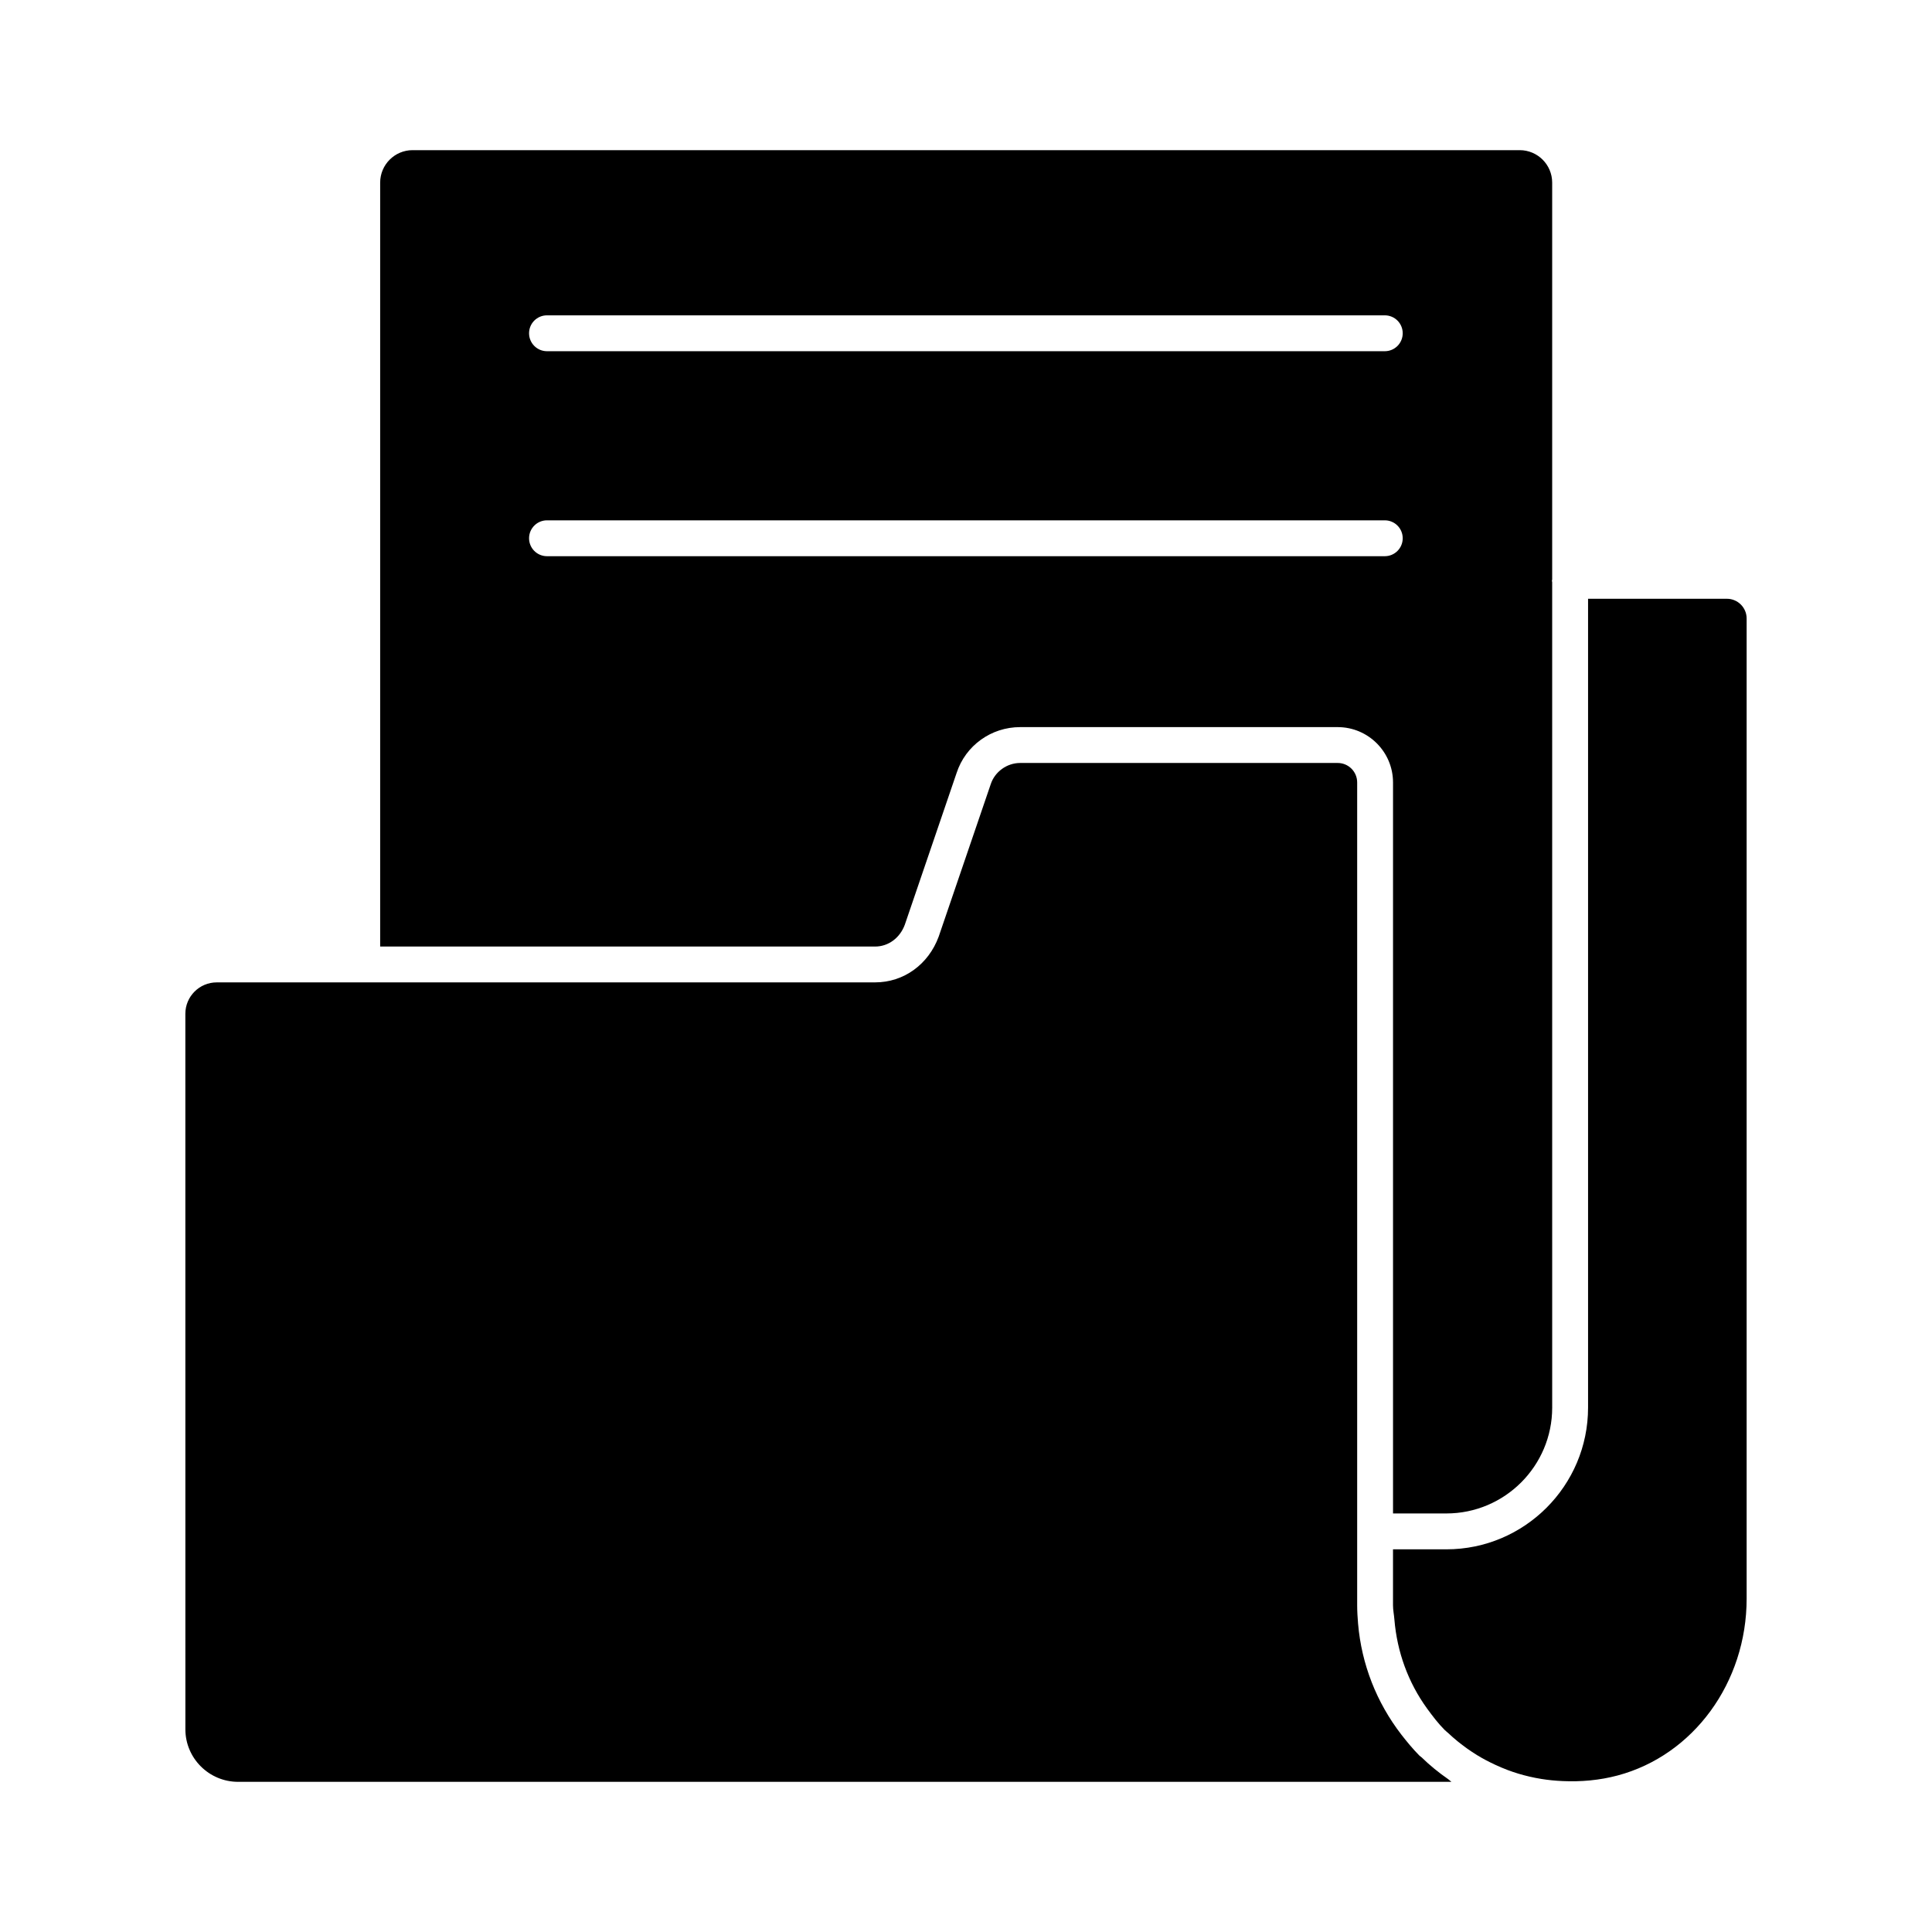
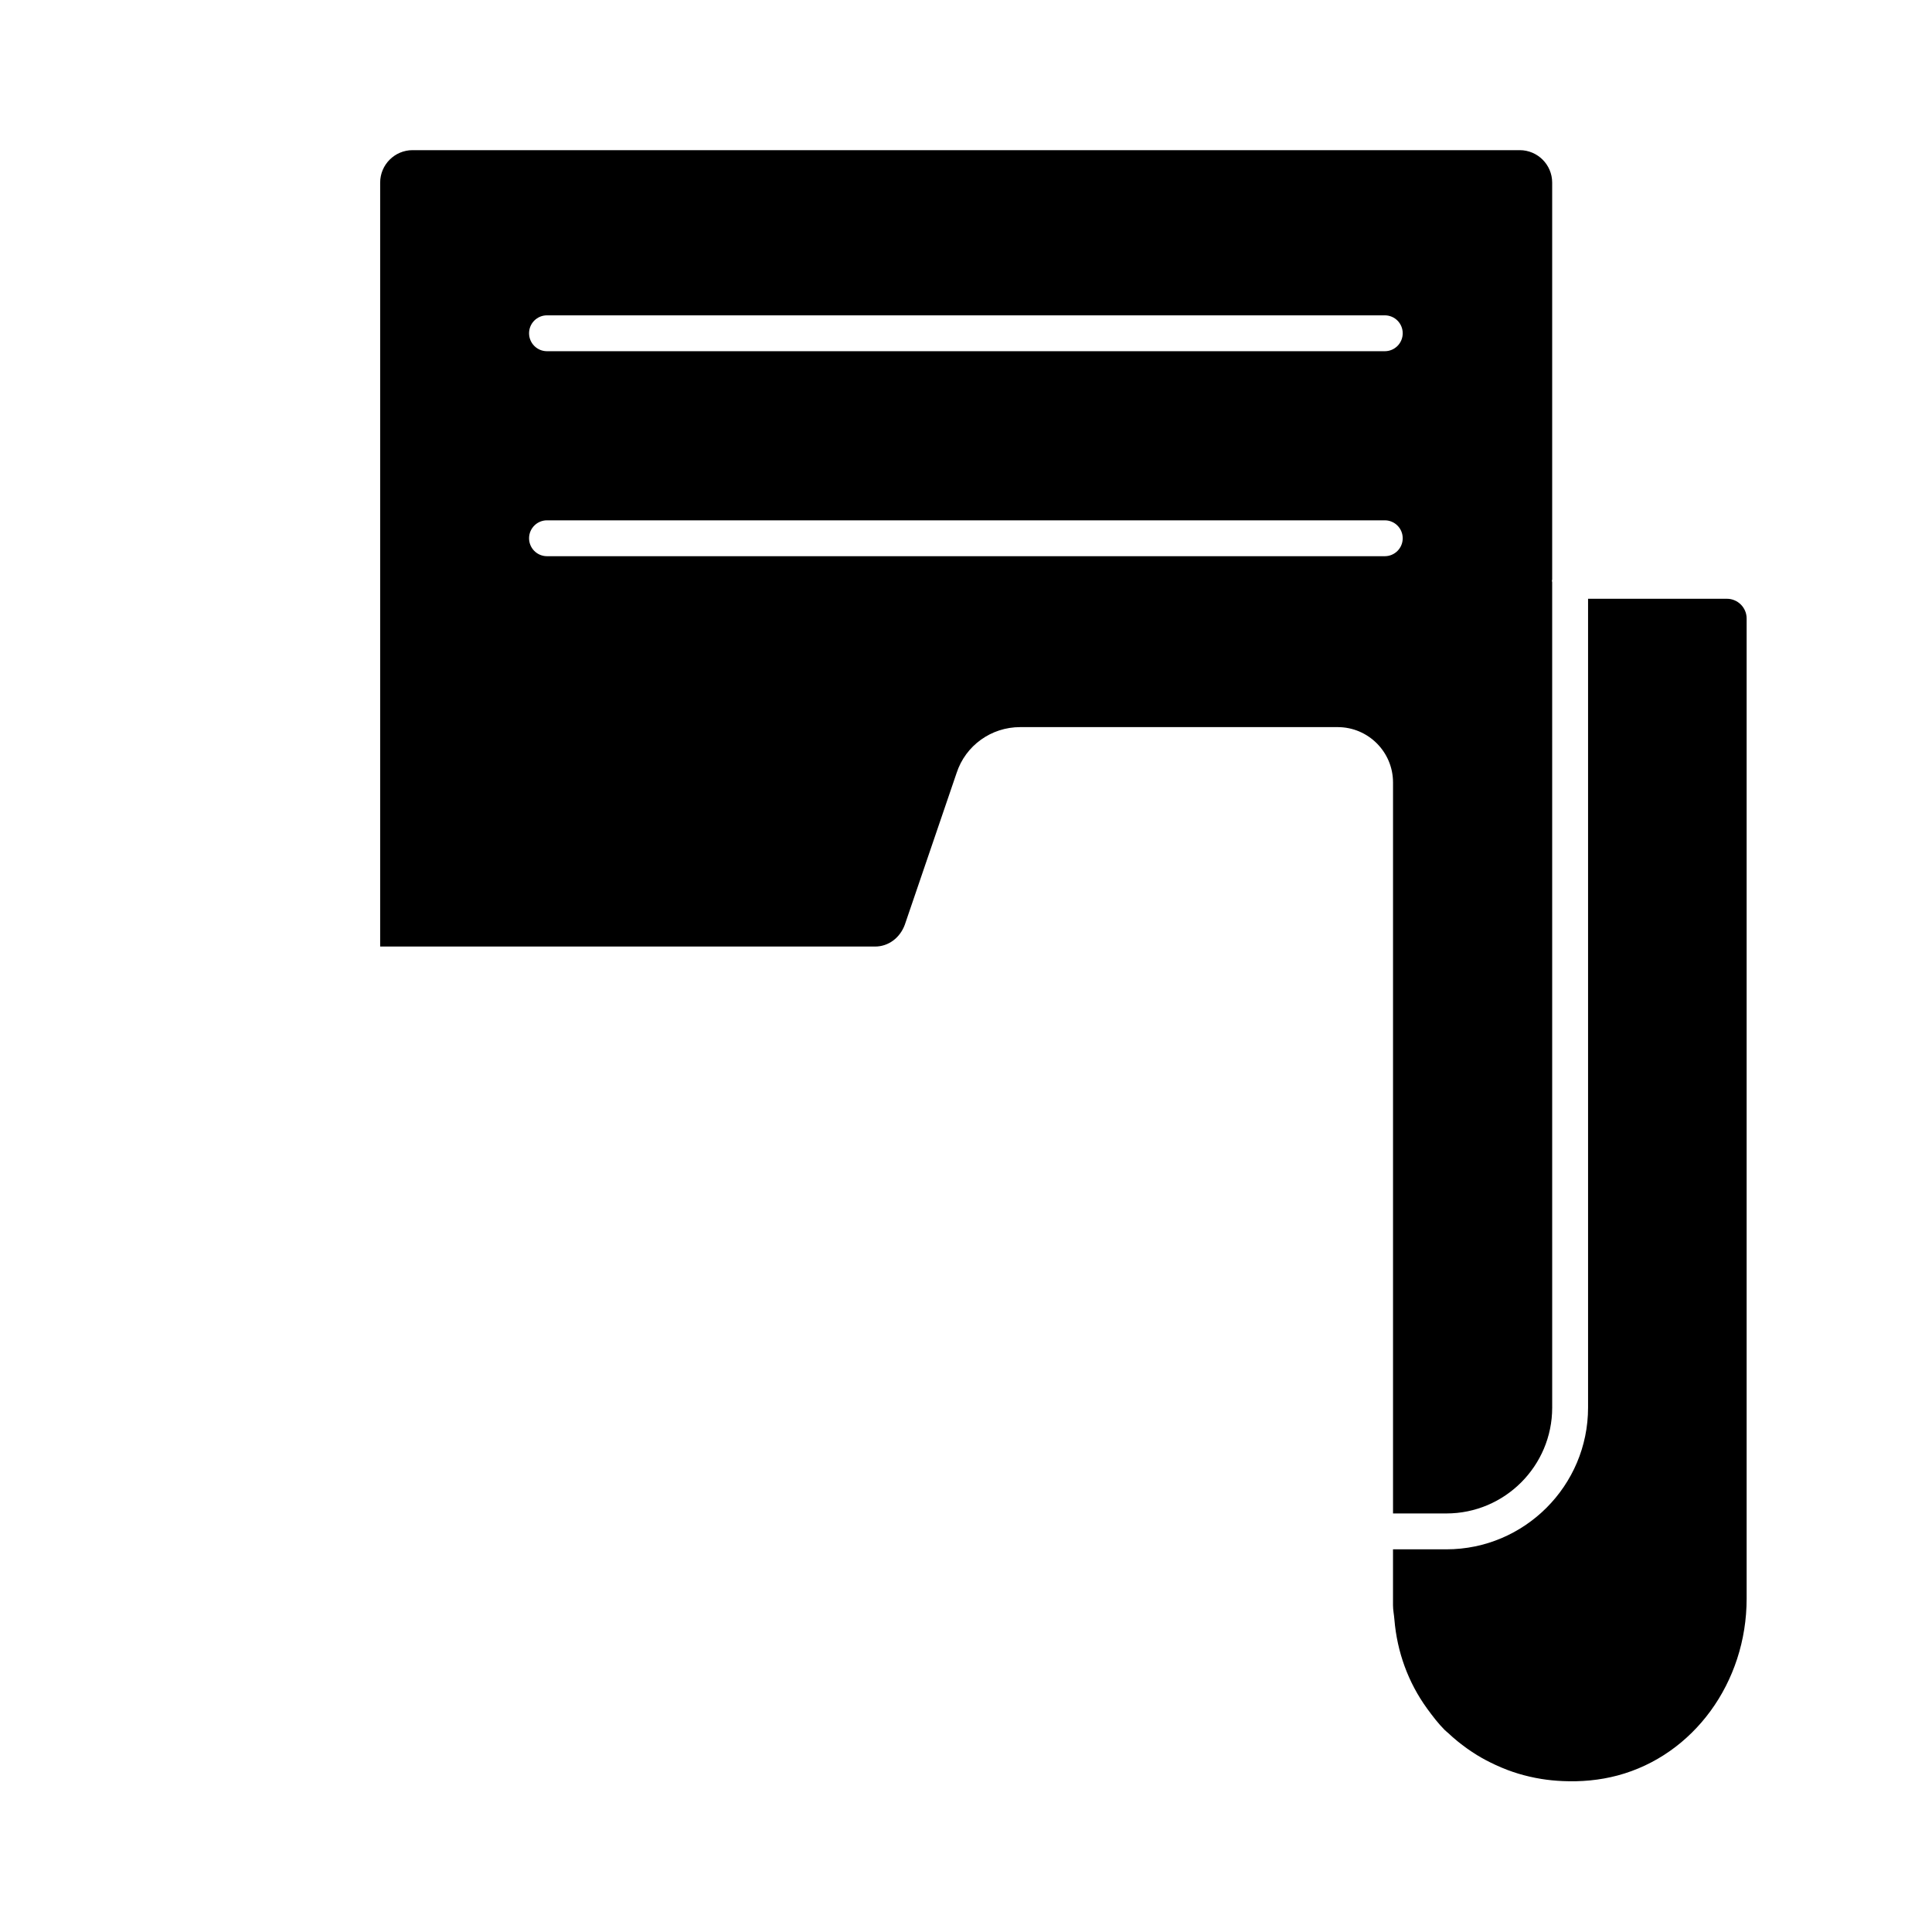
<svg xmlns="http://www.w3.org/2000/svg" fill="#000000" width="800px" height="800px" version="1.1" viewBox="144 144 512 512">
  <g>
    <path d="m383.79 389.04 13.727-40.219c2.367-7.234 9.145-12.129 16.836-12.129h84.145c8.09 0 14.668 6.578 14.668 14.668v193.72h14.137c15.465 0 28.043-12.578 28.043-28.043l-0.004-218.74c-0.008-0.133-0.066-0.238-0.066-0.371 0-0.133 0.059-0.238 0.066-0.371v-105.16c0-4.742-3.859-8.602-8.602-8.602h-293.4c-4.742 0-8.594 3.859-8.594 8.602v202.45h131.17c3.5 0 6.578-2.269 7.871-5.797m-94.828-161.48h222.02c2.633 0 4.754 2.121 4.754 4.754 0 2.625-2.121 4.754-4.754 4.754h-222.02c-2.625 0-4.754-2.129-4.754-4.754 0-2.637 2.129-4.754 4.754-4.754m-4.754 59.078c0-2.625 2.129-4.754 4.754-4.754h222.02c2.633 0 4.754 2.129 4.754 4.754s-2.121 4.754-4.754 4.754h-222.02c-2.625 0-4.754-2.129-4.754-4.754" />
-     <path d="m520.7 609.69c-0.172-0.172-0.379-0.277-0.551-0.445-1.73-1.758-3.289-3.641-4.781-5.562-6.566-8.516-10.543-18.633-11.465-29.391-0.133-1.617-0.238-3.231-0.238-4.867v-218.07c0-2.852-2.309-5.16-5.16-5.16h-84.145c-3.516 0-6.731 2.32-7.812 5.644l-13.785 40.371c-2.719 7.406-9.305 12.129-16.824 12.129l-174.51 0.004c-4.582 0-8.309 3.734-8.309 8.316l0.008 189.62c0 7.68 6.273 13.926 13.984 13.926h321.54c-0.293-0.199-0.543-0.477-0.836-0.684-2.508-1.738-4.894-3.668-7.109-5.836" />
    <path d="m601.65 302.68h-36.797v214.36c0 20.703-16.855 37.547-37.547 37.547h-14.145v14.82c0 1.293 0.277 2.539 0.371 3.82 0.715 8.527 3.621 16.605 8.66 23.555 1.445 1.977 2.918 3.934 4.688 5.703 0.277 0.277 0.598 0.504 0.895 0.781 1.598 1.512 3.289 2.879 5.066 4.144 0.836 0.59 1.684 1.148 2.539 1.684 1.578 0.969 3.215 1.824 4.906 2.606 1.074 0.496 2.16 0.961 3.269 1.379 1.871 0.703 3.793 1.285 5.769 1.738 1.035 0.246 2.09 0.445 3.137 0.617 1.863 0.305 3.746 0.484 5.656 0.57 4.848 0.219 9.742-0.199 14.57-1.484 20.125-5.371 34.191-24.648 34.191-46.863v-259.75c0-2.879-2.348-5.227-5.231-5.227" />
  </g>
</svg>